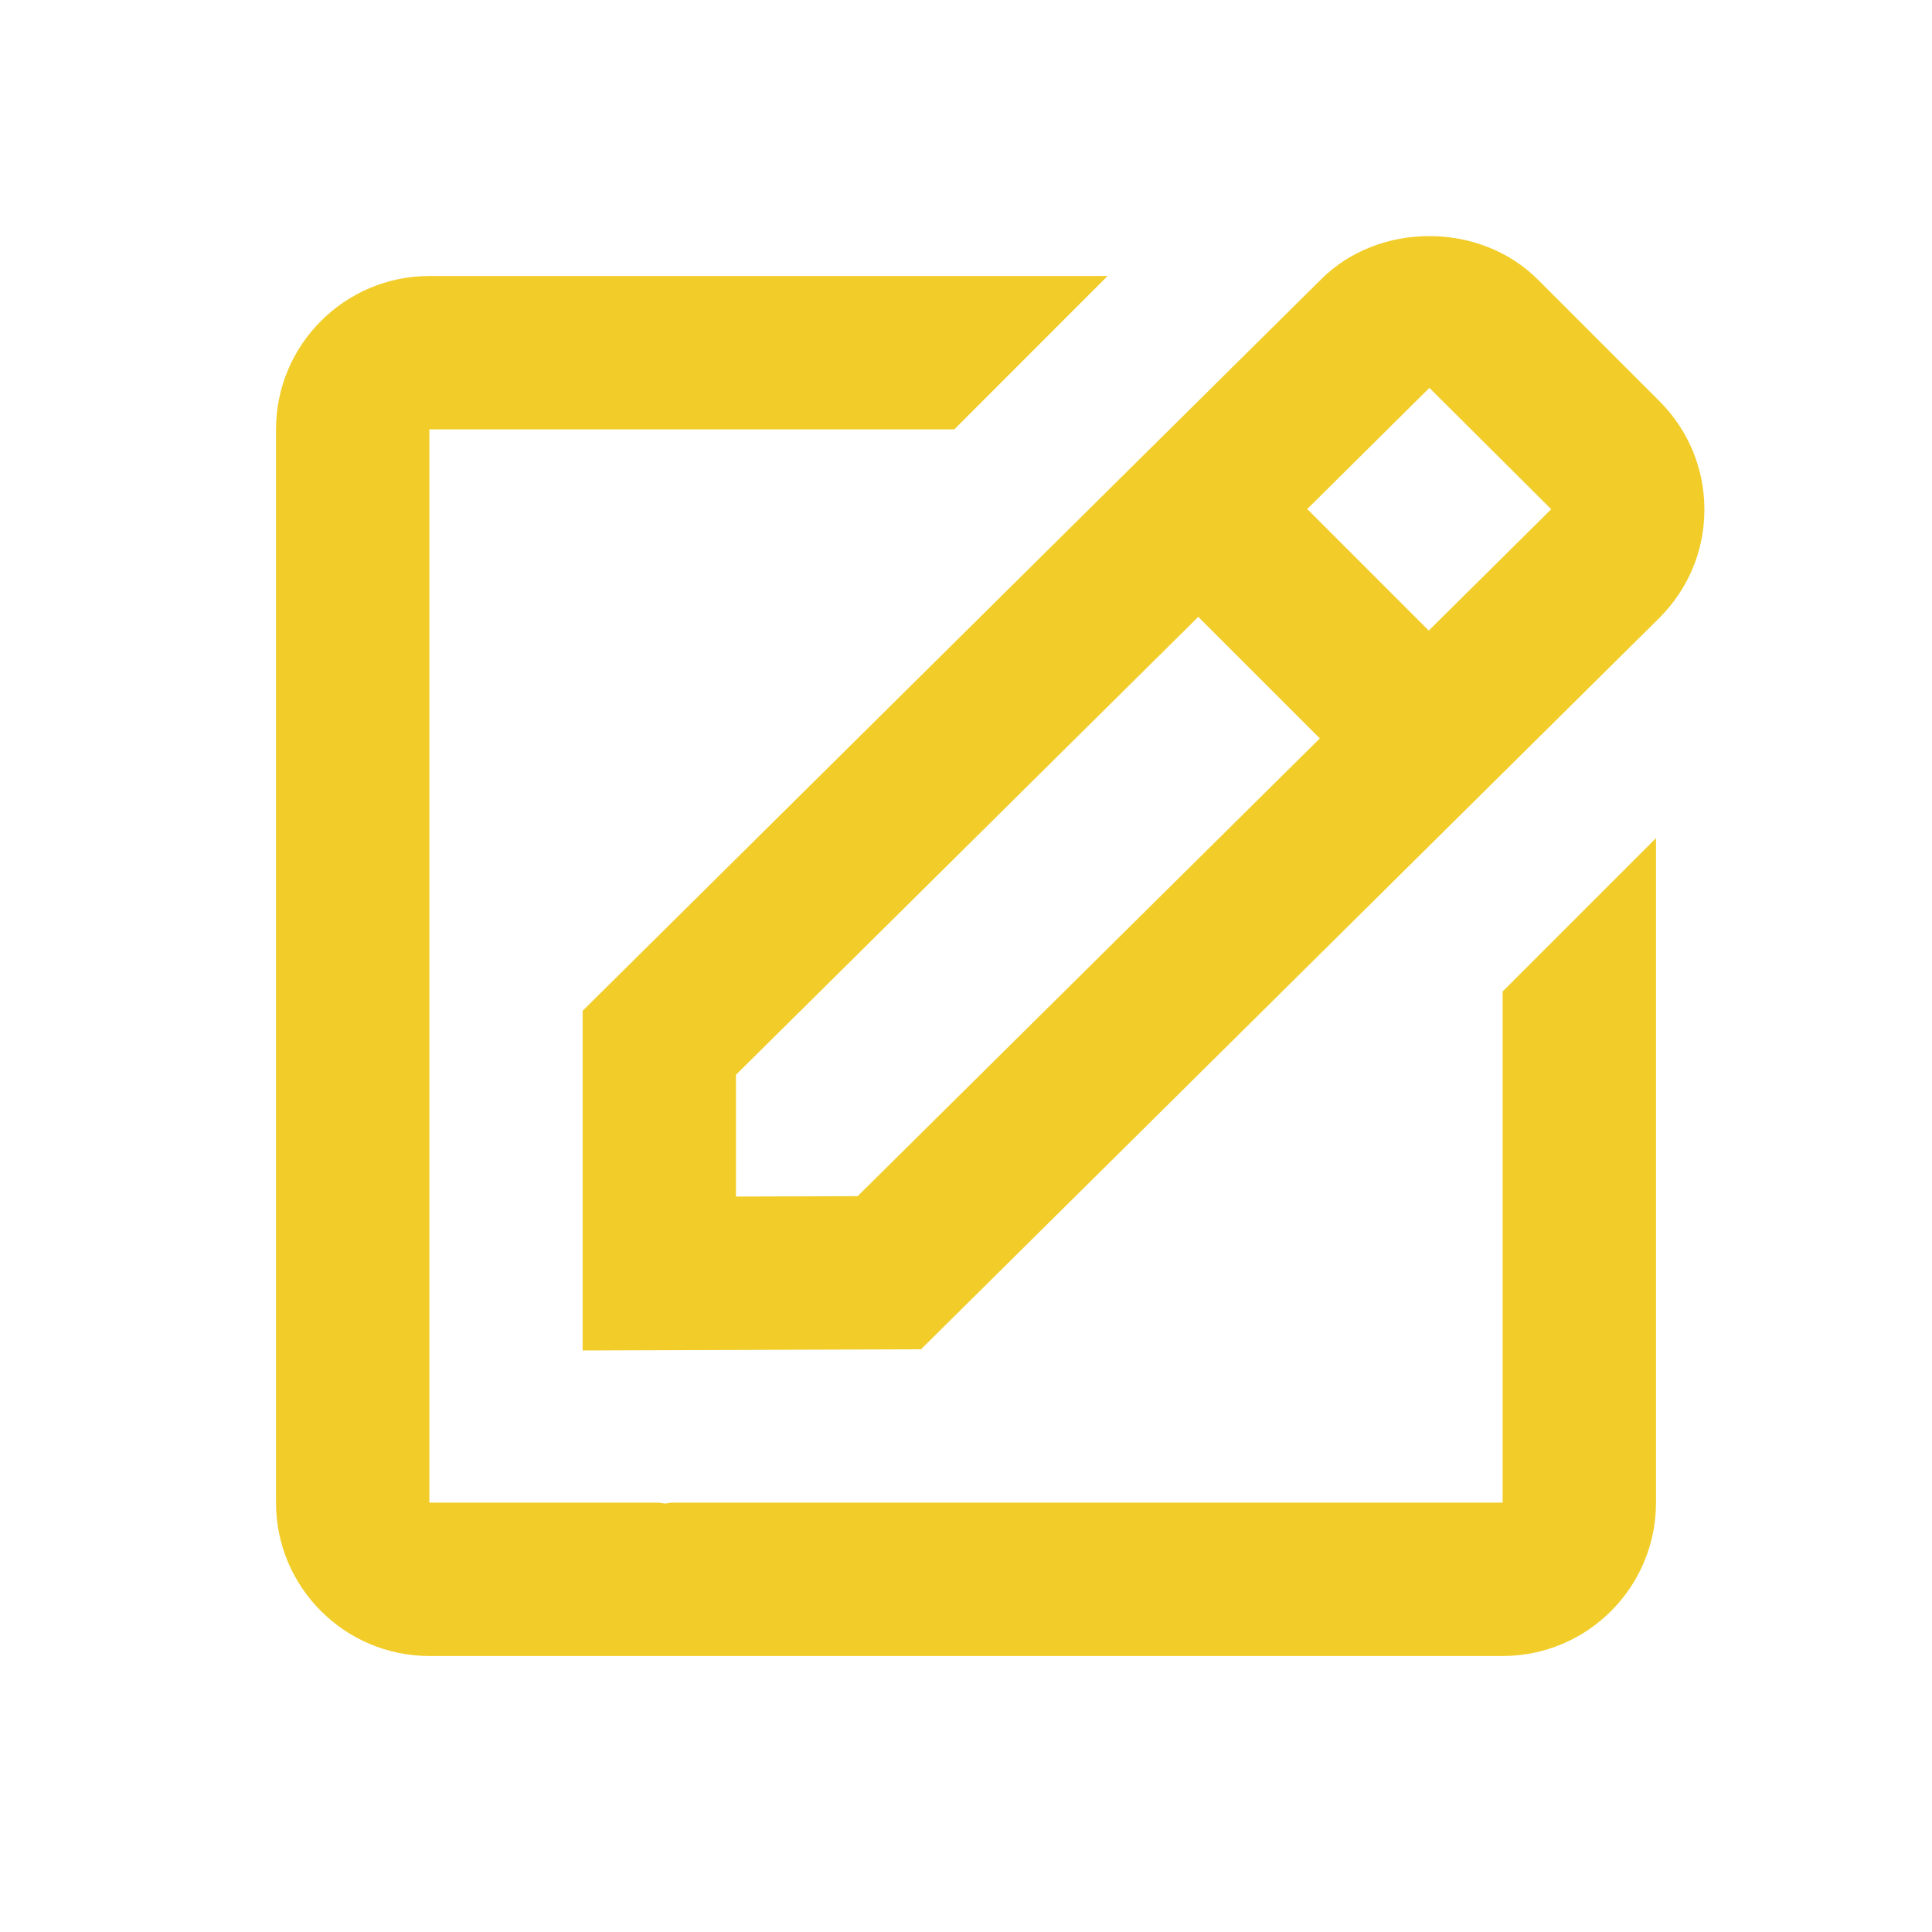
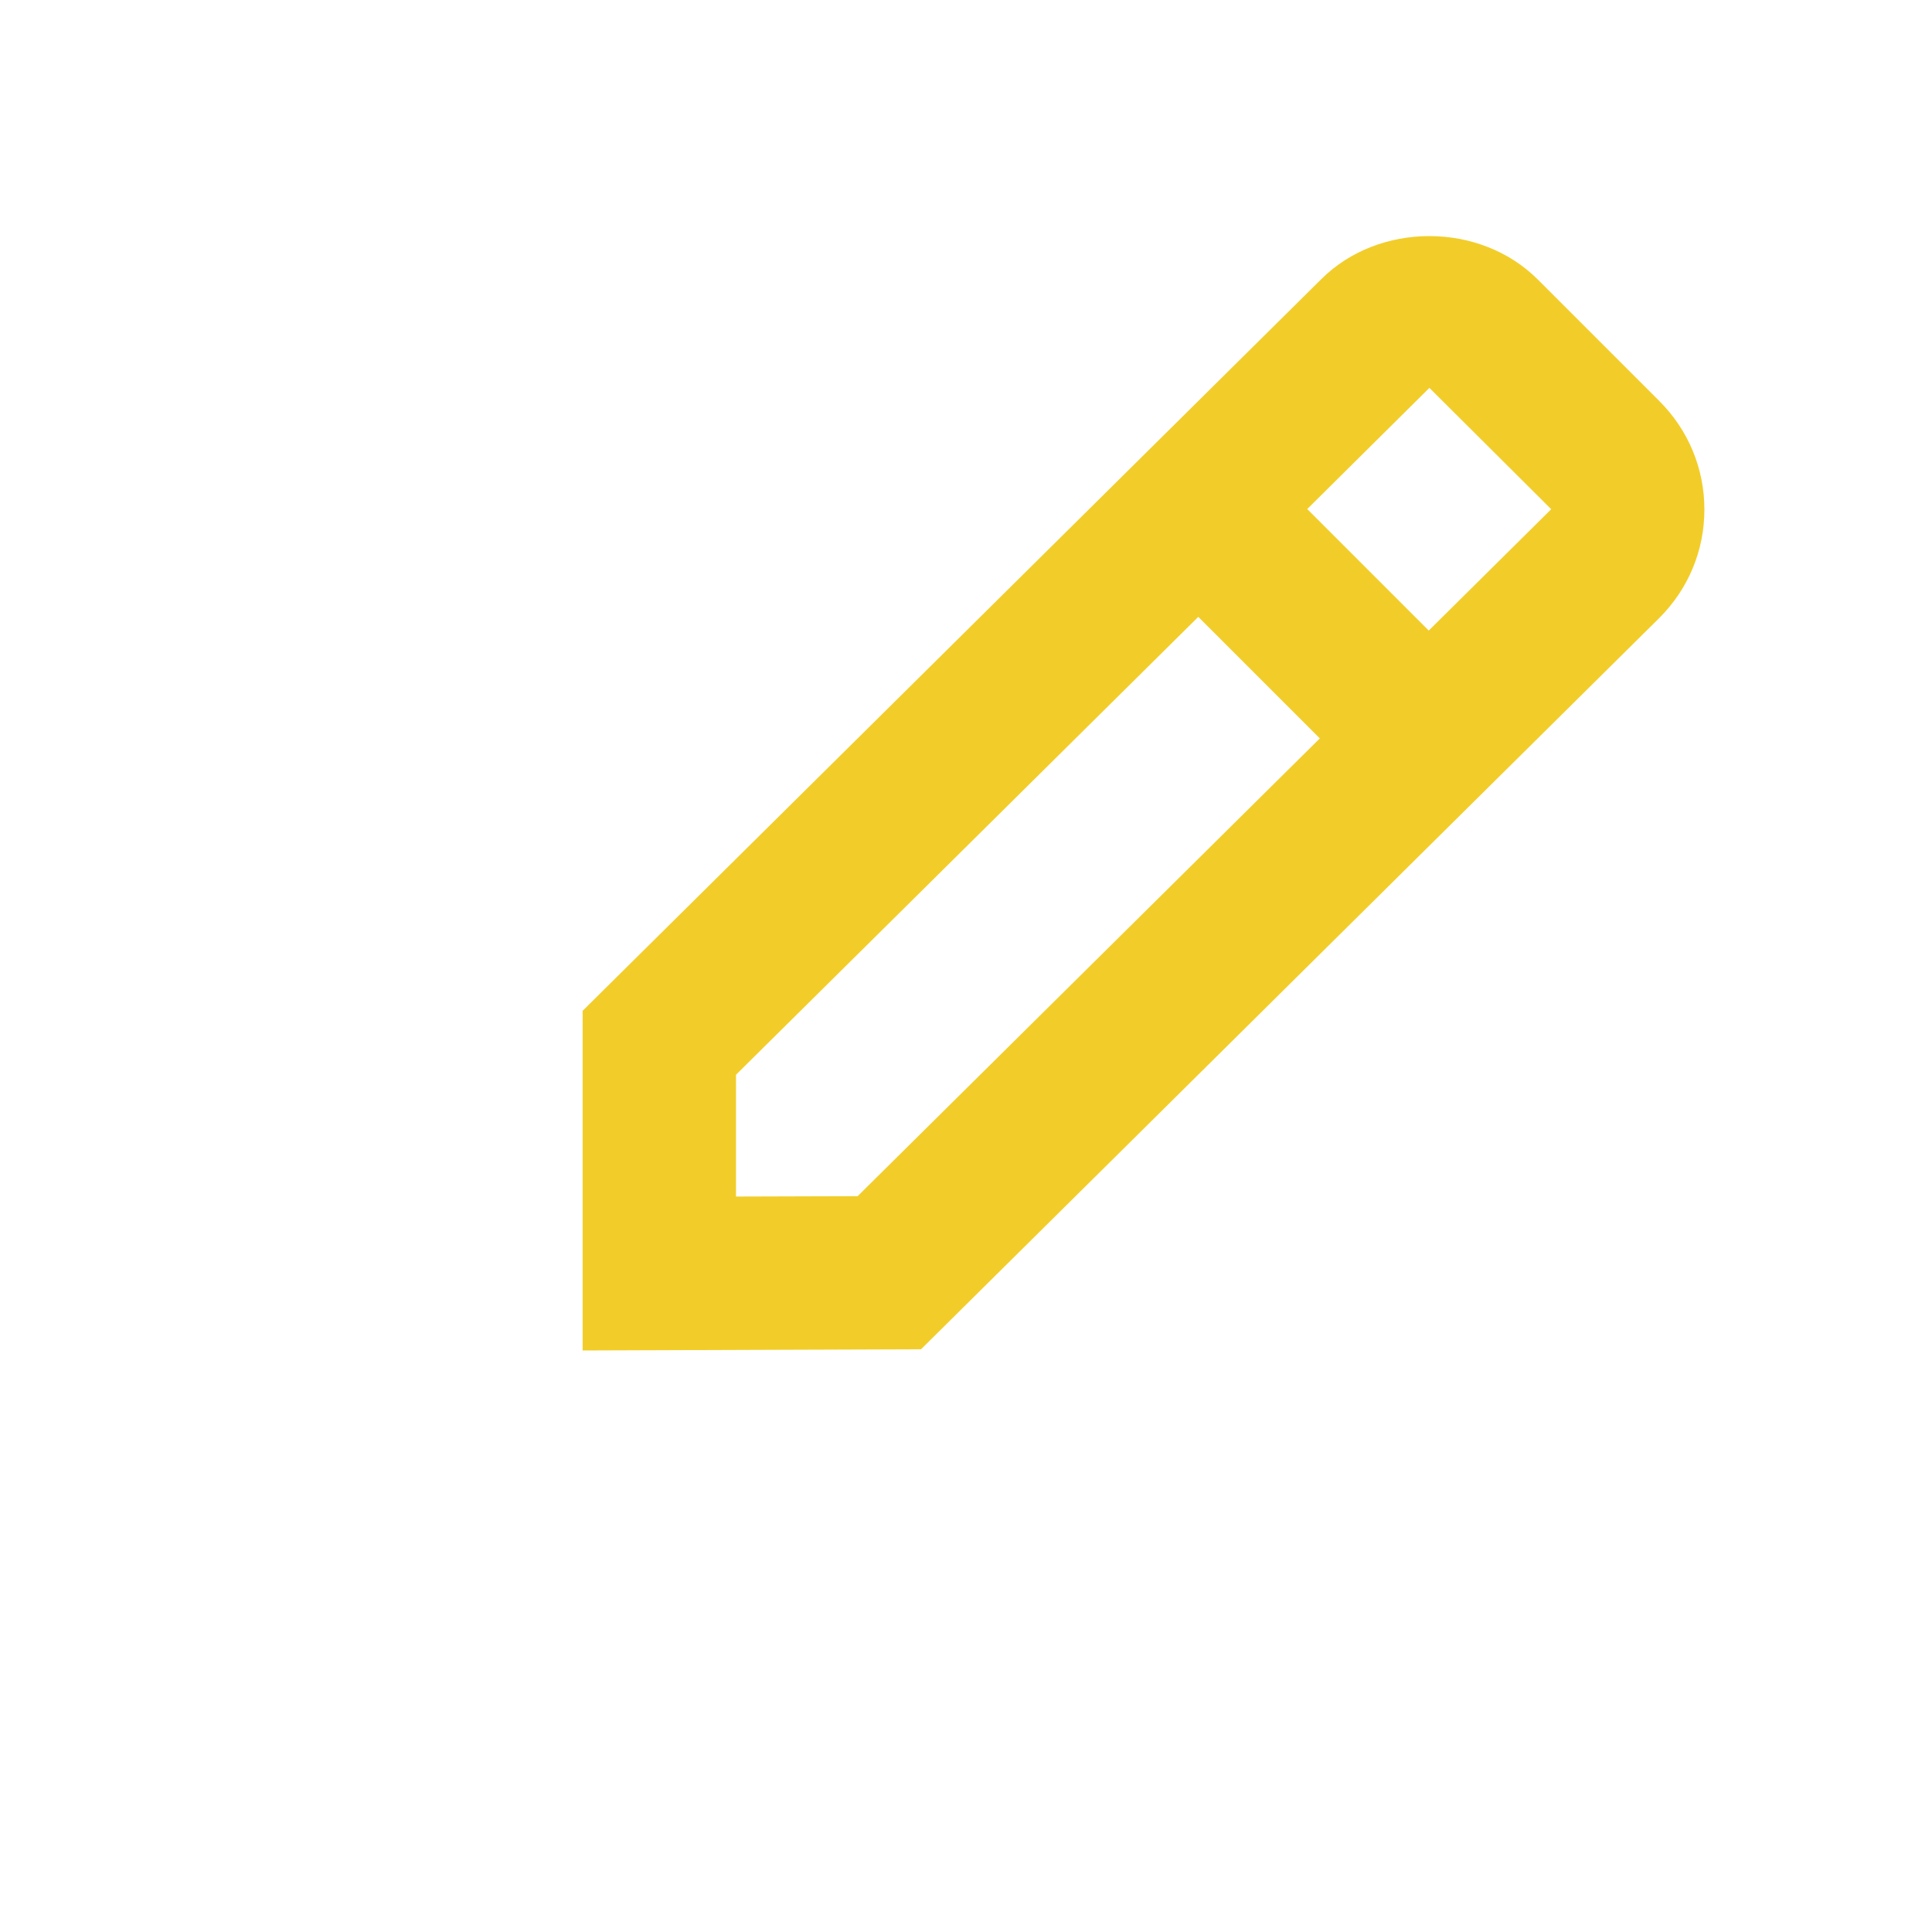
<svg xmlns="http://www.w3.org/2000/svg" width="21" height="21" viewBox="0 0 21 21" fill="none">
  <path d="M6.333 14.679L10.011 14.666L18.037 6.716C18.352 6.401 18.526 5.983 18.526 5.538C18.526 5.093 18.352 4.675 18.037 4.36L16.715 3.038C16.085 2.408 14.986 2.411 14.361 3.035L6.333 10.987V14.679ZM15.537 4.216L16.861 5.535L15.53 6.854L14.209 5.533L15.537 4.216ZM8 11.682L13.025 6.705L14.346 8.026L9.322 13.002L8 13.006V11.682Z" fill="#F2CD29" />
-   <path d="M4.667 18H16.333C17.253 18 18 17.253 18 16.333V9.11L16.333 10.777V16.333H7.298C7.277 16.333 7.254 16.342 7.232 16.342C7.205 16.342 7.178 16.334 7.149 16.333H4.667V4.667H10.373L12.039 3H4.667C3.748 3 3 3.748 3 4.667V16.333C3 17.253 3.748 18 4.667 18Z" fill="#F2CD29" />
</svg>